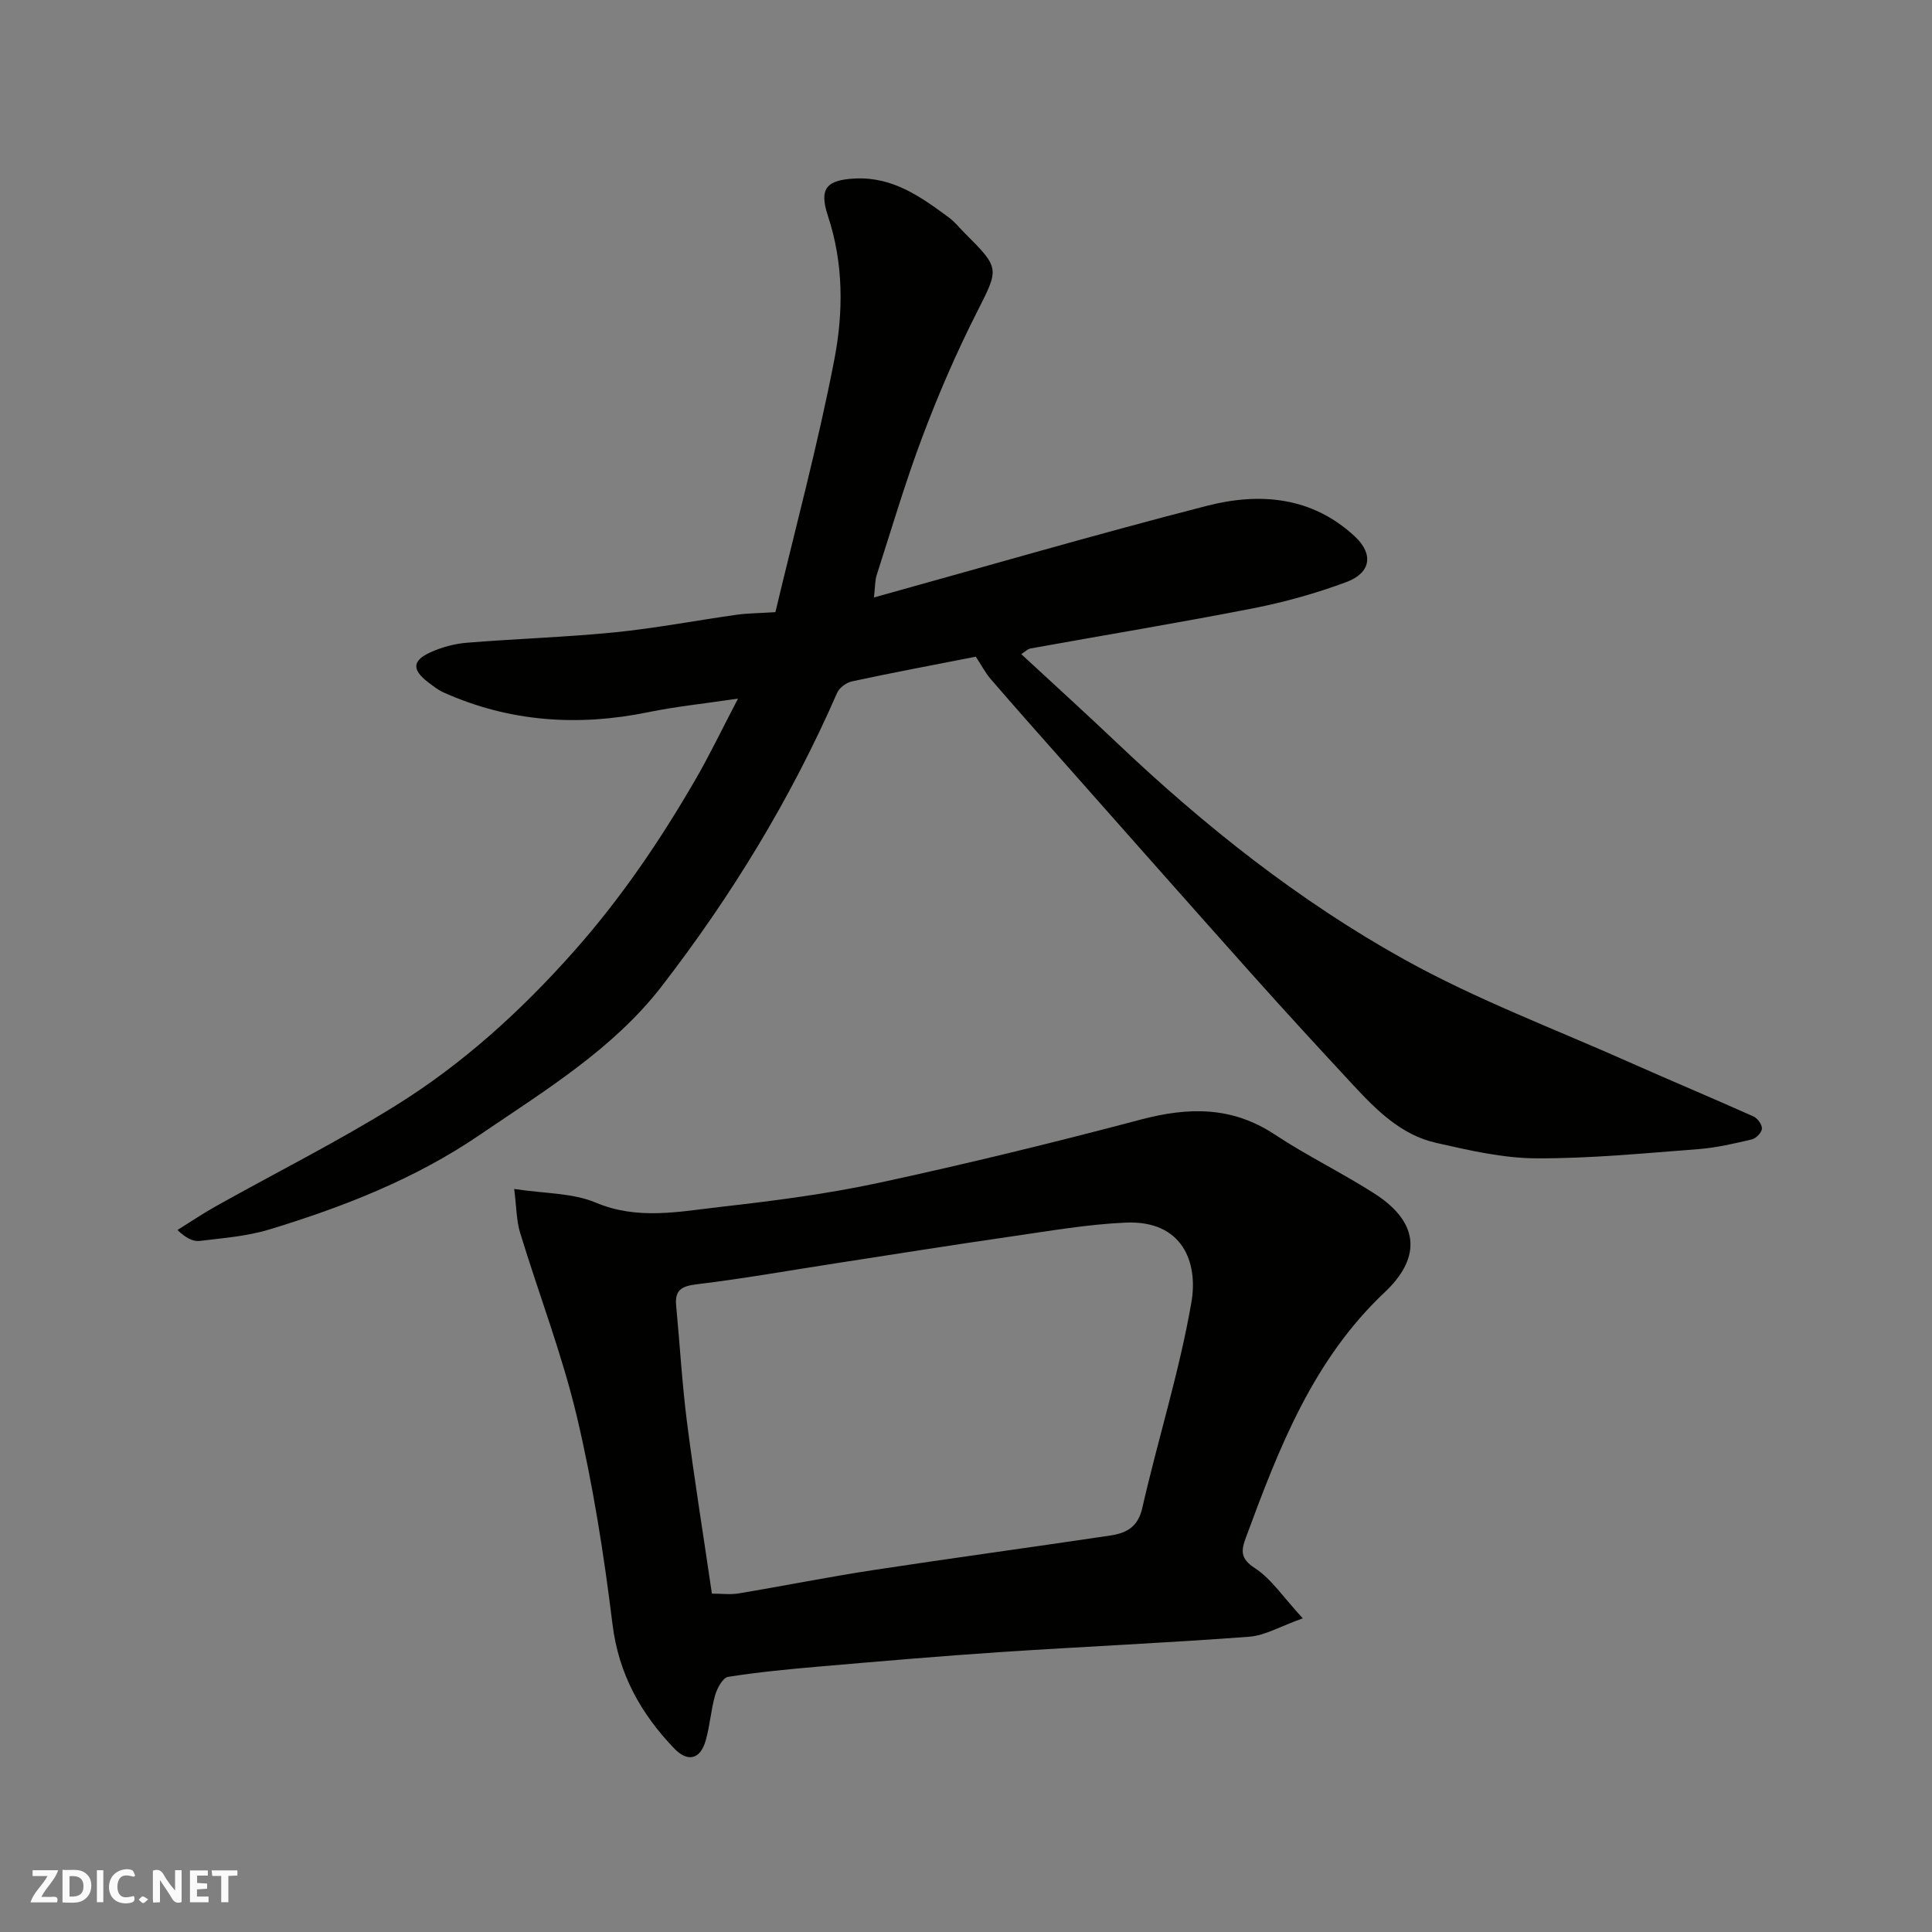
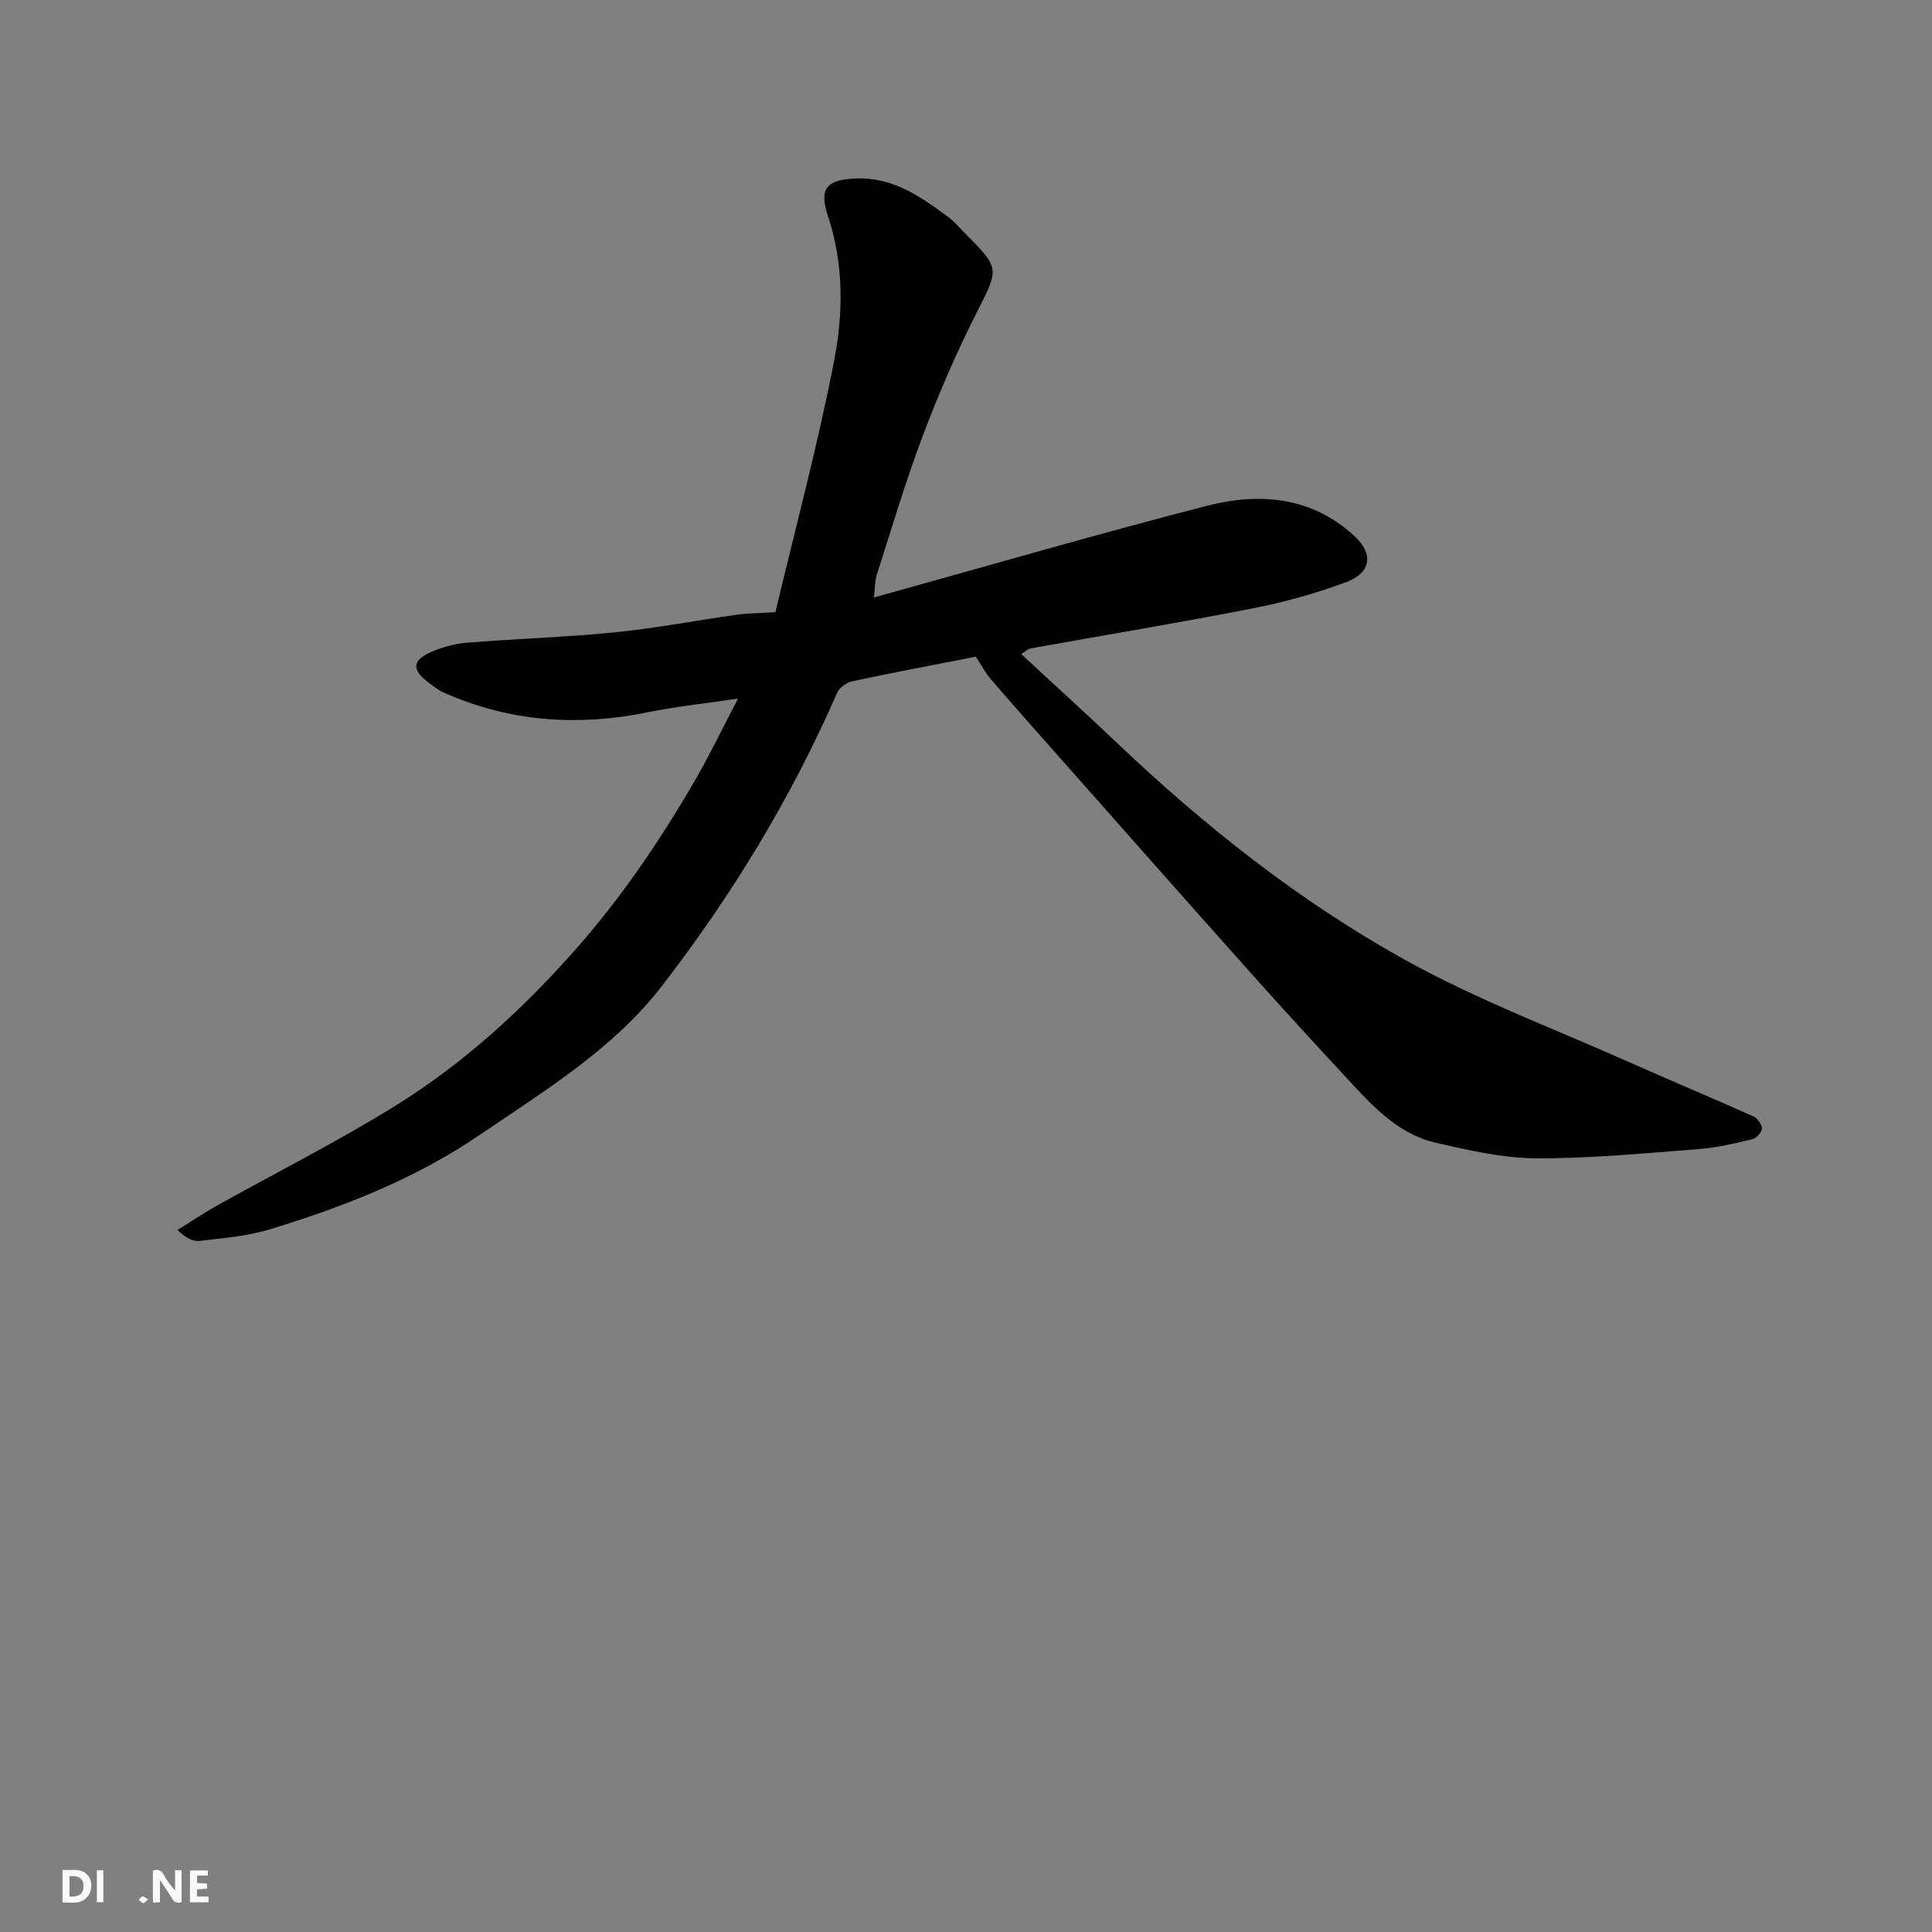
<svg xmlns="http://www.w3.org/2000/svg" enable-background="new 0 0 400 400" viewBox="0 0 400 400">
  <rect x="0" y="0" width="400" height="400" fill="#808080" stroke="none" />
  <g fill="#fafafb">
    <path d="m37.59 393.81c-.92.31-1.52.05-2-.78-.7-1.2-1.52-2.34-2.47-3.78v4.59c-.55.03-.95.05-1.41.07-.03-.37-.06-.64-.06-.91 0-1.91 0-3.81 0-5.7 1.13-.41 1.77-.03 2.29.91.62 1.11 1.38 2.14 2.31 3.19v-4.2h1.35v6.61z" />
-     <path d="m12.94 393.88v-6.75c1.9.19 3.93-.54 5.37 1.29.8 1.01.78 2.88.03 3.97-1.37 1.97-3.4 1.51-5.4 1.49m1.45-1.22c2.04.12 2.92-.58 2.89-2.21-.03-1.51-.98-2.19-2.89-2z" />
-     <path d="m11.81 393.87h-5.49c.68-2.18 2.47-3.48 3.51-5.45h-3.08v-1.21h5.29c-.71 2.13-2.44 3.48-3.47 5.51.86 0 1.63.04 2.39-.01.79-.05 1.14.21.85 1.16" />
+     <path d="m12.94 393.88v-6.75c1.9.19 3.93-.54 5.37 1.29.8 1.01.78 2.88.03 3.97-1.37 1.97-3.4 1.51-5.4 1.49m1.45-1.22c2.04.12 2.92-.58 2.89-2.21-.03-1.51-.98-2.19-2.89-2" />
    <path d="m39.33 393.86v-6.61h3.7v1.07h-2.22v1.52c.68.04 1.34.09 2.07.13v1.07c-.72.05-1.38.09-2.1.14v1.48h2.4v1.19h-3.85z" />
-     <path d="m27.71 388.56c-1.15-.3-2.46-.61-3.1.64-.37.73-.41 1.93-.06 2.67.63 1.35 1.99.93 3.17.68.35.94-.01 1.32-.93 1.46-1.62.25-3.05-.27-3.76-1.48-.73-1.24-.6-3.03.31-4.17.88-1.11 2.71-1.7 4-1.16.32.13.44.74.65 1.12-.1.08-.19.16-.28.24" />
-     <path d="m49.15 387.24v1.07c-.59.02-1.17.05-1.87.08v5.44h-1.48v-5.44h-1.85c-.05-.4-.08-.73-.13-1.15z" />
    <path d="m20.06 387.21h1.33v6.62h-1.33z" />
    <path d="m30.68 393.25c-.49.38-.8.79-1.05.76-.32-.05-.6-.45-.9-.7.26-.24.51-.64.8-.67.29-.04.62.3 1.15.61" />
  </g>
  <path d="m202.03 135.96c-8.74 1.71-17.21 3.3-25.63 5.11-1.17.25-2.63 1.32-3.09 2.39-9.52 21.81-21.85 42.02-36.33 60.76-10.05 13-24.21 21.59-37.69 30.77-13.36 9.1-28.17 14.88-43.46 19.54-4.64 1.42-9.63 1.8-14.49 2.39-1.39.17-2.9-.63-4.6-2.26 2.67-1.66 5.28-3.43 8.02-4.96 12.39-6.93 25.12-13.32 37.17-20.81 13.86-8.62 25.86-19.51 36.78-31.8 9.77-10.99 17.89-22.95 25.2-35.56 2.94-5.06 5.47-10.36 8.89-16.89-6.95 1.03-12.83 1.63-18.58 2.81-14.56 2.98-28.67 2.03-42.31-4.05-1.18-.52-2.23-1.36-3.27-2.15-3.39-2.57-3.32-4.51.56-6.23 2.33-1.04 4.94-1.75 7.48-1.95 10.19-.83 20.42-1.14 30.58-2.15 8.45-.85 16.81-2.45 25.23-3.64 2.28-.32 4.61-.32 8.05-.54 4.1-17.27 8.81-34.69 12.21-52.35 1.87-9.74 1.92-19.86-1.34-29.7-1.9-5.73-.23-7.44 5.62-7.73 7.84-.39 13.65 3.81 19.46 8.1 1.19.88 2.14 2.09 3.2 3.15 7.48 7.48 7.16 7.32 2.42 16.72-4.17 8.25-7.85 16.78-11.11 25.43-3.55 9.42-6.4 19.1-9.49 28.7-.37 1.15-.31 2.44-.57 4.64 23.51-6.52 46.12-13.11 68.92-18.97 10.92-2.81 21.76-1.94 30.64 6.33 3.91 3.64 3.37 7.54-1.75 9.45-6.21 2.31-12.68 4.13-19.19 5.41-15.36 3.01-30.81 5.56-46.21 8.34-.6.11-1.12.67-1.91 1.17 6.62 6.13 13.31 12.2 19.86 18.42 18.14 17.22 37.7 32.73 59.52 44.84 14.91 8.28 31.06 14.34 46.7 21.31 8.48 3.78 17.05 7.35 25.52 11.15.84.38 1.8 1.71 1.75 2.53-.05.81-1.22 2.02-2.09 2.22-3.64.86-7.32 1.72-11.03 2.01-11.18.85-22.39 1.96-33.58 1.91-6.94-.03-13.95-1.66-20.78-3.21-7.17-1.62-12.29-6.72-17.12-11.93-7.08-7.62-14.13-15.29-21.06-23.05-13.07-14.63-26.05-29.33-39.05-44.01-5.03-5.67-10.06-11.34-15.01-17.08-1.11-1.32-1.92-2.89-3.04-4.58z" fill="#010100" />
-   <path d="m269.73 335.06c-4.65 1.65-7.82 3.56-11.12 3.81-17.11 1.28-34.26 2.04-51.38 3.17-12.48.83-24.94 1.91-37.4 2.98-6.37.55-12.75 1.16-19.07 2.15-1.09.17-2.26 2.3-2.68 3.73-.89 3.09-1.09 6.38-1.98 9.48-1.14 3.97-3.77 4.47-6.51 1.62-6.91-7.21-11.51-15.39-12.78-25.73-1.77-14.4-4.03-28.81-7.36-42.92-3.06-12.93-7.9-25.43-11.78-38.17-.75-2.47-.73-5.19-1.21-9.02 6.36.98 12.07.8 16.86 2.82 8.73 3.68 17.3 1.86 25.89.89 11.03-1.25 22.1-2.68 32.94-5.02 18.12-3.91 36.14-8.32 54.06-13.06 9.83-2.6 18.85-2.76 27.68 3.08 6.65 4.4 13.89 7.91 20.61 12.2 10.12 6.46 9.18 13.9 2.21 20.46-14.9 14.04-21.92 32.27-28.74 50.75-1.01 2.73-1.25 4.37 1.85 6.39 3.44 2.26 5.87 6.02 9.91 10.39zm-122.34-5.12c1.94 0 3.78.25 5.53-.04 9.32-1.55 18.6-3.42 27.94-4.84 16.31-2.49 32.65-4.7 48.97-7.14 3.24-.48 5.74-1.65 6.66-5.67 3.24-14.25 7.7-28.27 10.18-42.64 1.42-8.2-1.8-17.02-13.66-16.48-7.98.36-15.92 1.76-23.85 2.9-12.11 1.75-24.2 3.68-36.3 5.55-9.51 1.47-19 3.16-28.56 4.31-3.15.38-4.62 1.17-4.31 4.42.76 8.01 1.22 16.06 2.23 24.04 1.49 11.65 3.37 23.27 5.17 35.59z" fill="#010100" />
</svg>